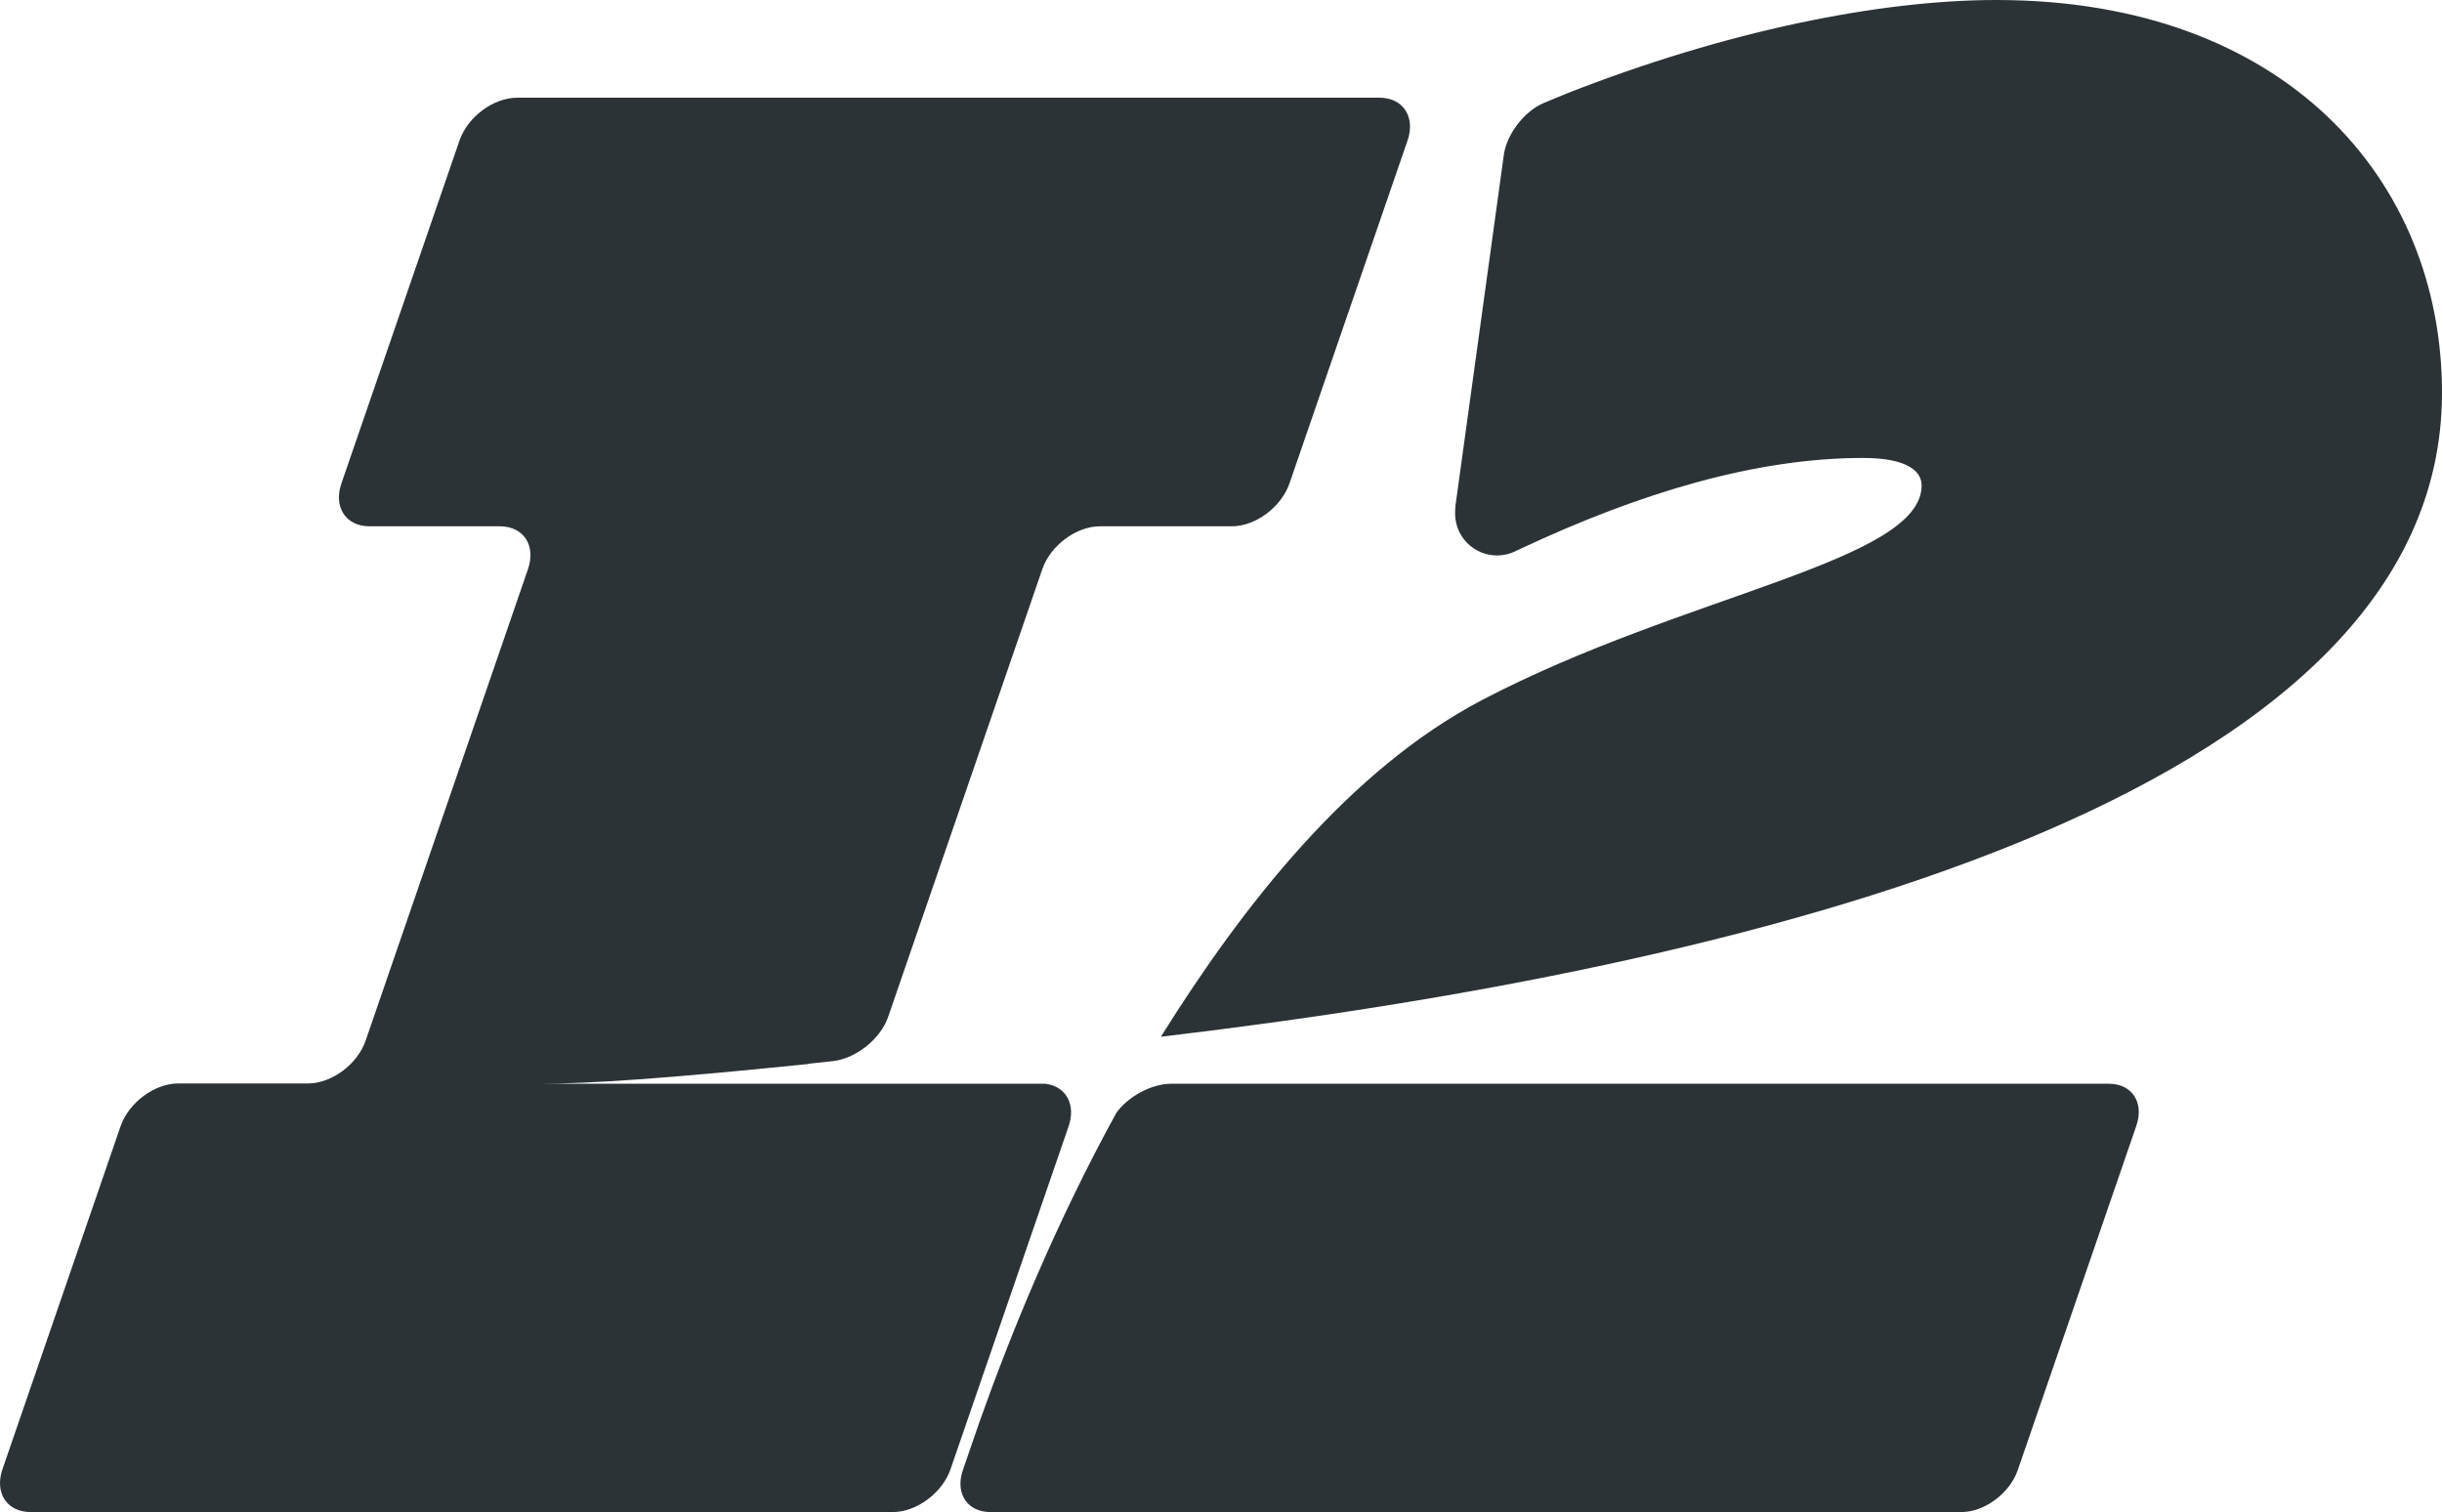
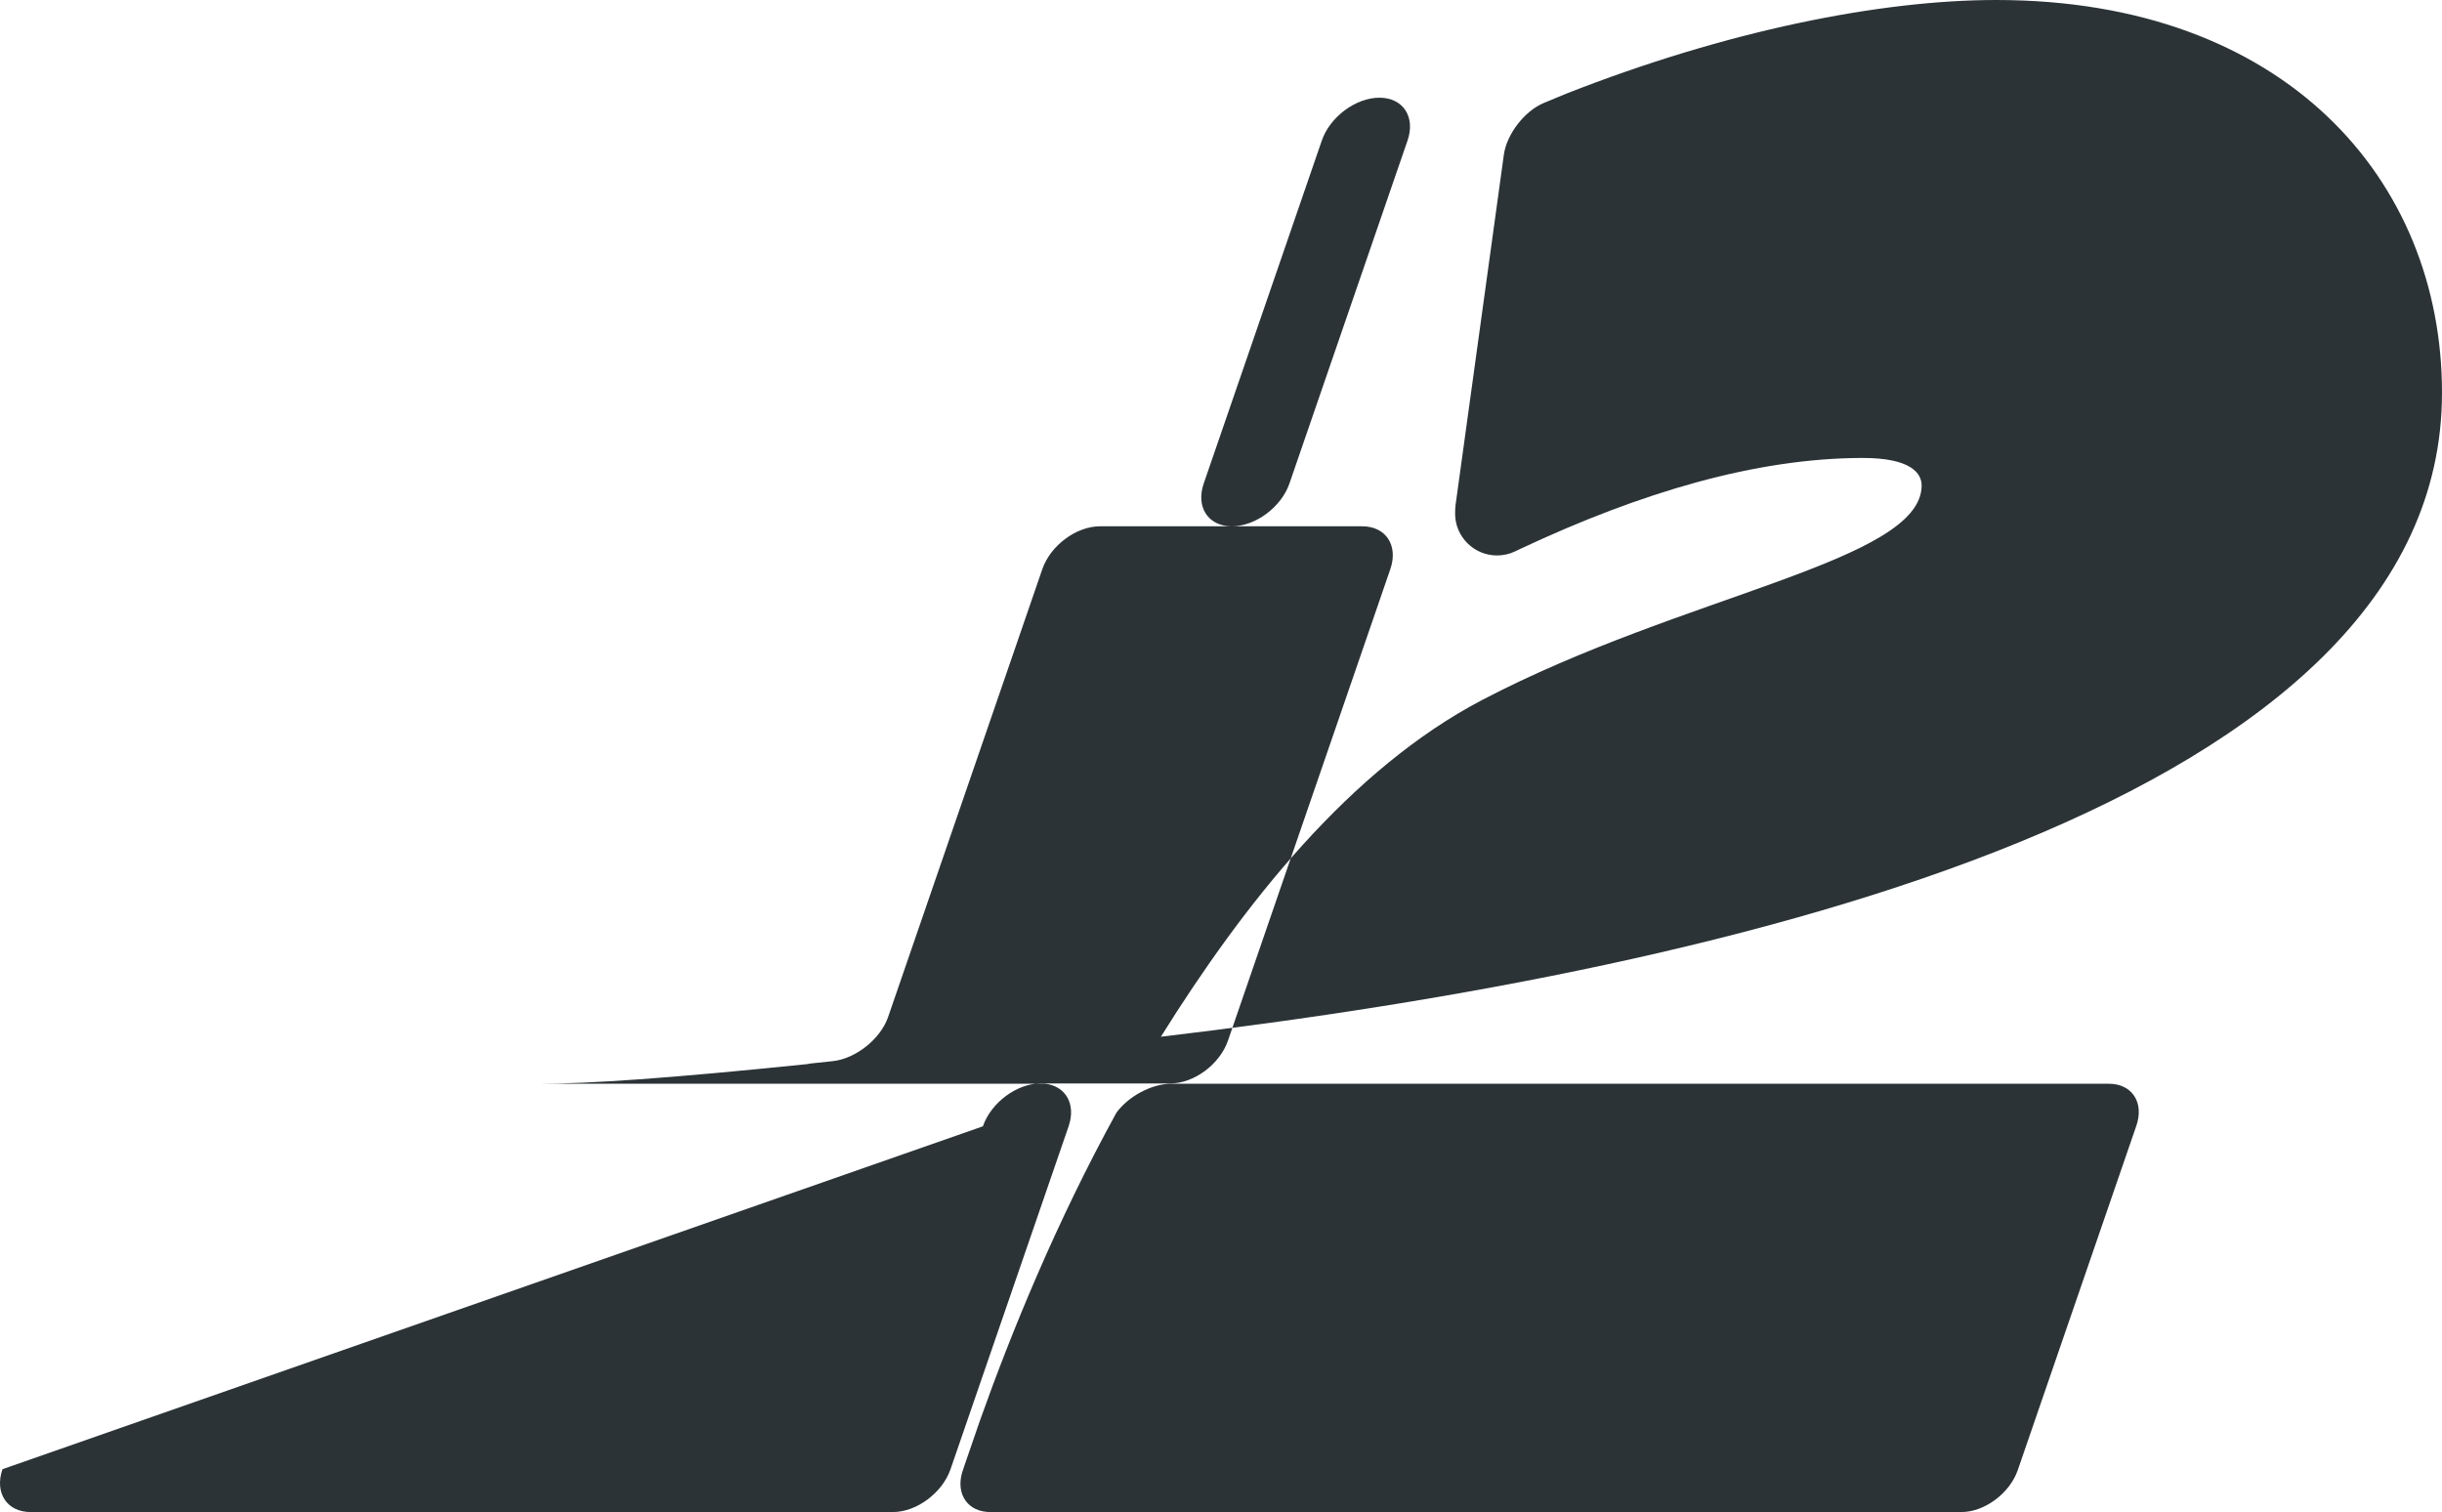
<svg xmlns="http://www.w3.org/2000/svg" id="Layer_2" width="2834.646" height="1755.274" viewBox="0 0 2834.646 1755.274">
  <g id="Lager_1">
-     <path d="m1116.722,1709.724c-7.146,25.424,7.042,45.55,32.874,45.55h1127.169c26.877,0,56.169-21.789,65.424-48.668l137.682-399.859c9.255-26.879-5.031-48.668-31.909-48.668h-1010.577l-77.962.002c-22.716,0-49.835,14.705-63.58,33.757-69.688,126.837-121.978,254.912-158.362,357.277l-17.952,52.136c-.951,2.855-1.886,5.679-2.807,8.473M1633.846,163.168c9.462-27.468-5.145-49.753-32.622-49.753h-1000.988c-27.471,0-57.425,22.285-66.881,49.753l-137.046,398.022c-9.471,27.486,5.14,49.748,32.612,49.766h151.339c27.477,0,42.086,22.267,32.616,49.753l-188.441,547.272c-9.457,27.486-39.404,49.753-66.881,49.753h-150.736c-27.479,0-57.423,22.28-66.883,49.748L2.88,1705.526c-9.457,27.466,5.143,49.748,32.624,49.748h1000.986c27.477,0,57.425-22.282,66.886-49.748l137.056-398.045c8.782-25.51-3.196-46.534-26.96-49.403h-587.704c58.032,0,150.348-6.252,311.387-22.822,1.212-.317,2.442-.548,3.688-.679l25.81-2.748c26.509-2.821,55.01-25.38,64.014-50.543l179.256-520.596c9.461-27.468,39.405-49.735,66.882-49.735h153.105c27.477,0,57.425-22.28,66.894-49.766l137.043-398.022Zm1200.8,292.755c0-247.227-182.194-455.922-517.313-455.922-135.522,0-313.707,35.875-498.728,108.52l-26.511,10.986c-22.347,9.261-43.142,36.197-46.444,60.161l-13.789,100.072s-39.151,283.309-42.347,307.092c-.289,2.141-.437,7.086-.437,9.305-.002,26.879,21.789,48.668,48.668,48.668,7.488,0,14.581-1.691,20.918-4.713l5.694-2.725c140.63-66.048,274.207-105.457,397.202-105.754,56.454-.137,69.224,17.682,69.07,32.282-.936,88.168-275.726,125.984-510,248.602-153.416,80.3-276.813,236.796-373.087,391.007,674.169-79.645,1487.103-273.301,1487.103-747.582" style="fill:#2b3336; stroke-width:0px;" />
+     <path d="m1116.722,1709.724c-7.146,25.424,7.042,45.55,32.874,45.55h1127.169c26.877,0,56.169-21.789,65.424-48.668l137.682-399.859c9.255-26.879-5.031-48.668-31.909-48.668h-1010.577l-77.962.002c-22.716,0-49.835,14.705-63.58,33.757-69.688,126.837-121.978,254.912-158.362,357.277l-17.952,52.136c-.951,2.855-1.886,5.679-2.807,8.473M1633.846,163.168c9.462-27.468-5.145-49.753-32.622-49.753c-27.471,0-57.425,22.285-66.881,49.753l-137.046,398.022c-9.471,27.486,5.14,49.748,32.612,49.766h151.339c27.477,0,42.086,22.267,32.616,49.753l-188.441,547.272c-9.457,27.486-39.404,49.753-66.881,49.753h-150.736c-27.479,0-57.423,22.28-66.883,49.748L2.88,1705.526c-9.457,27.466,5.143,49.748,32.624,49.748h1000.986c27.477,0,57.425-22.282,66.886-49.748l137.056-398.045c8.782-25.51-3.196-46.534-26.96-49.403h-587.704c58.032,0,150.348-6.252,311.387-22.822,1.212-.317,2.442-.548,3.688-.679l25.81-2.748c26.509-2.821,55.01-25.38,64.014-50.543l179.256-520.596c9.461-27.468,39.405-49.735,66.882-49.735h153.105c27.477,0,57.425-22.28,66.894-49.766l137.043-398.022Zm1200.8,292.755c0-247.227-182.194-455.922-517.313-455.922-135.522,0-313.707,35.875-498.728,108.52l-26.511,10.986c-22.347,9.261-43.142,36.197-46.444,60.161l-13.789,100.072s-39.151,283.309-42.347,307.092c-.289,2.141-.437,7.086-.437,9.305-.002,26.879,21.789,48.668,48.668,48.668,7.488,0,14.581-1.691,20.918-4.713l5.694-2.725c140.63-66.048,274.207-105.457,397.202-105.754,56.454-.137,69.224,17.682,69.07,32.282-.936,88.168-275.726,125.984-510,248.602-153.416,80.3-276.813,236.796-373.087,391.007,674.169-79.645,1487.103-273.301,1487.103-747.582" style="fill:#2b3336; stroke-width:0px;" />
  </g>
</svg>